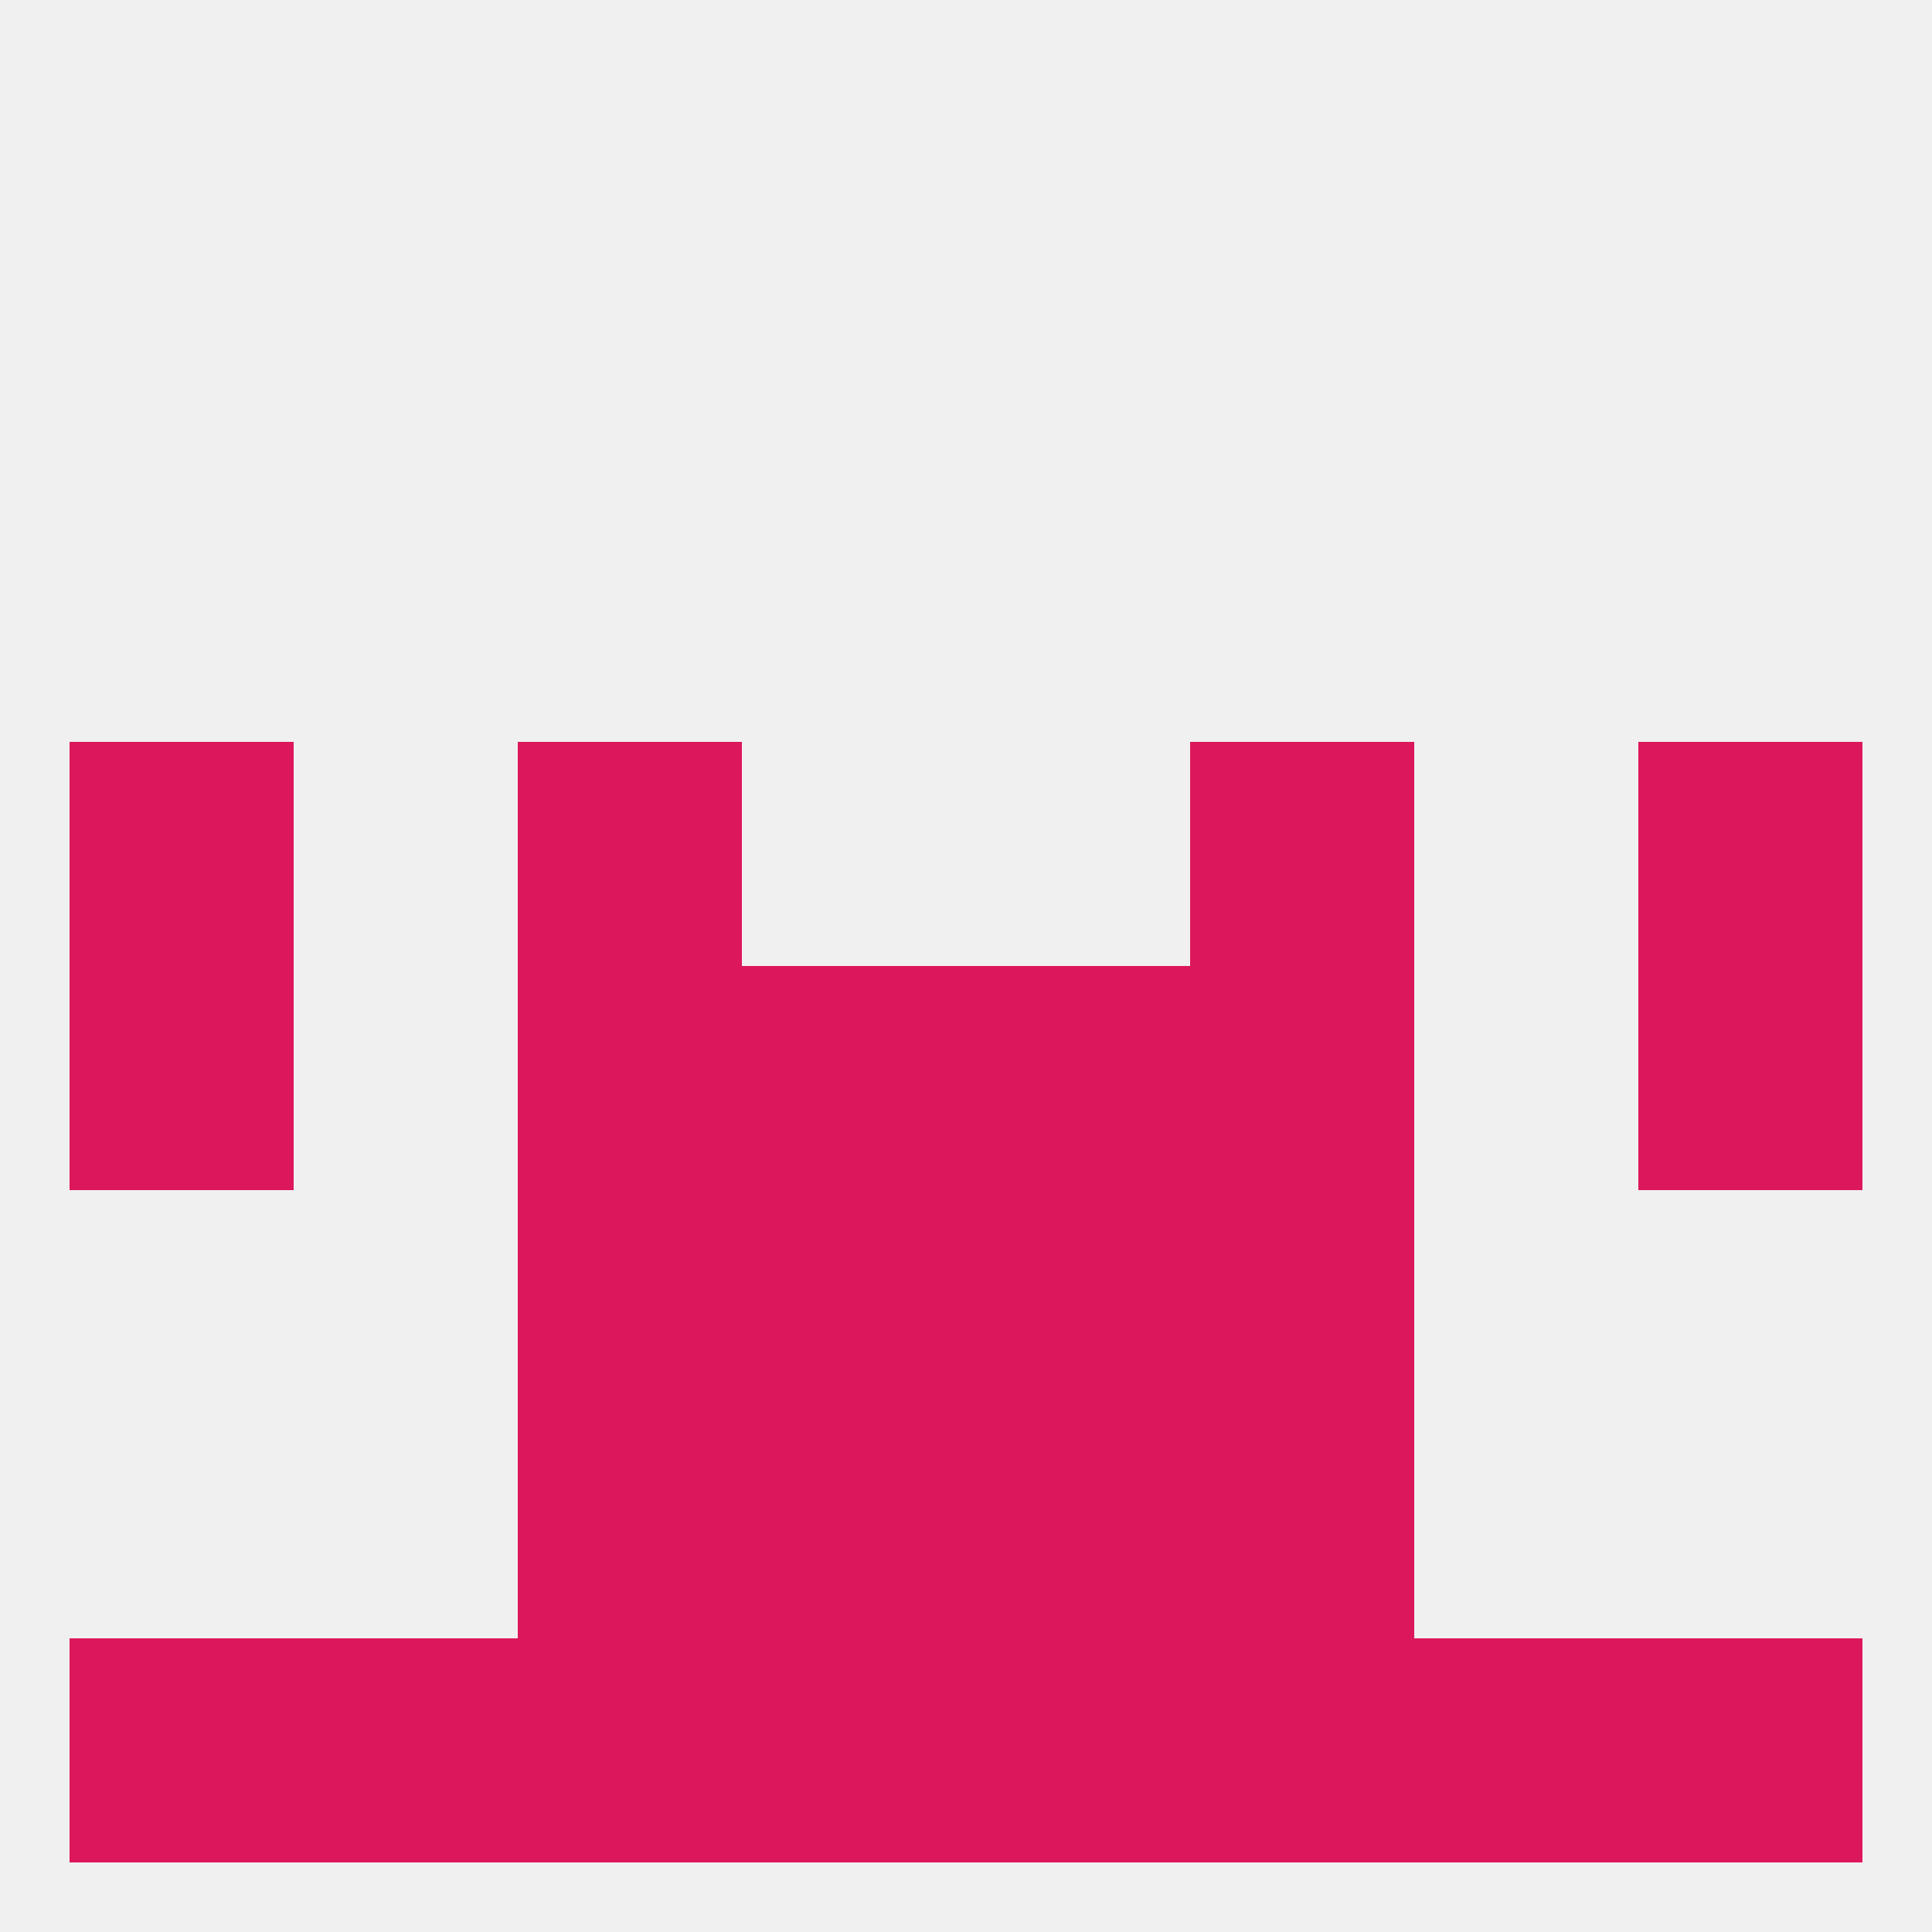
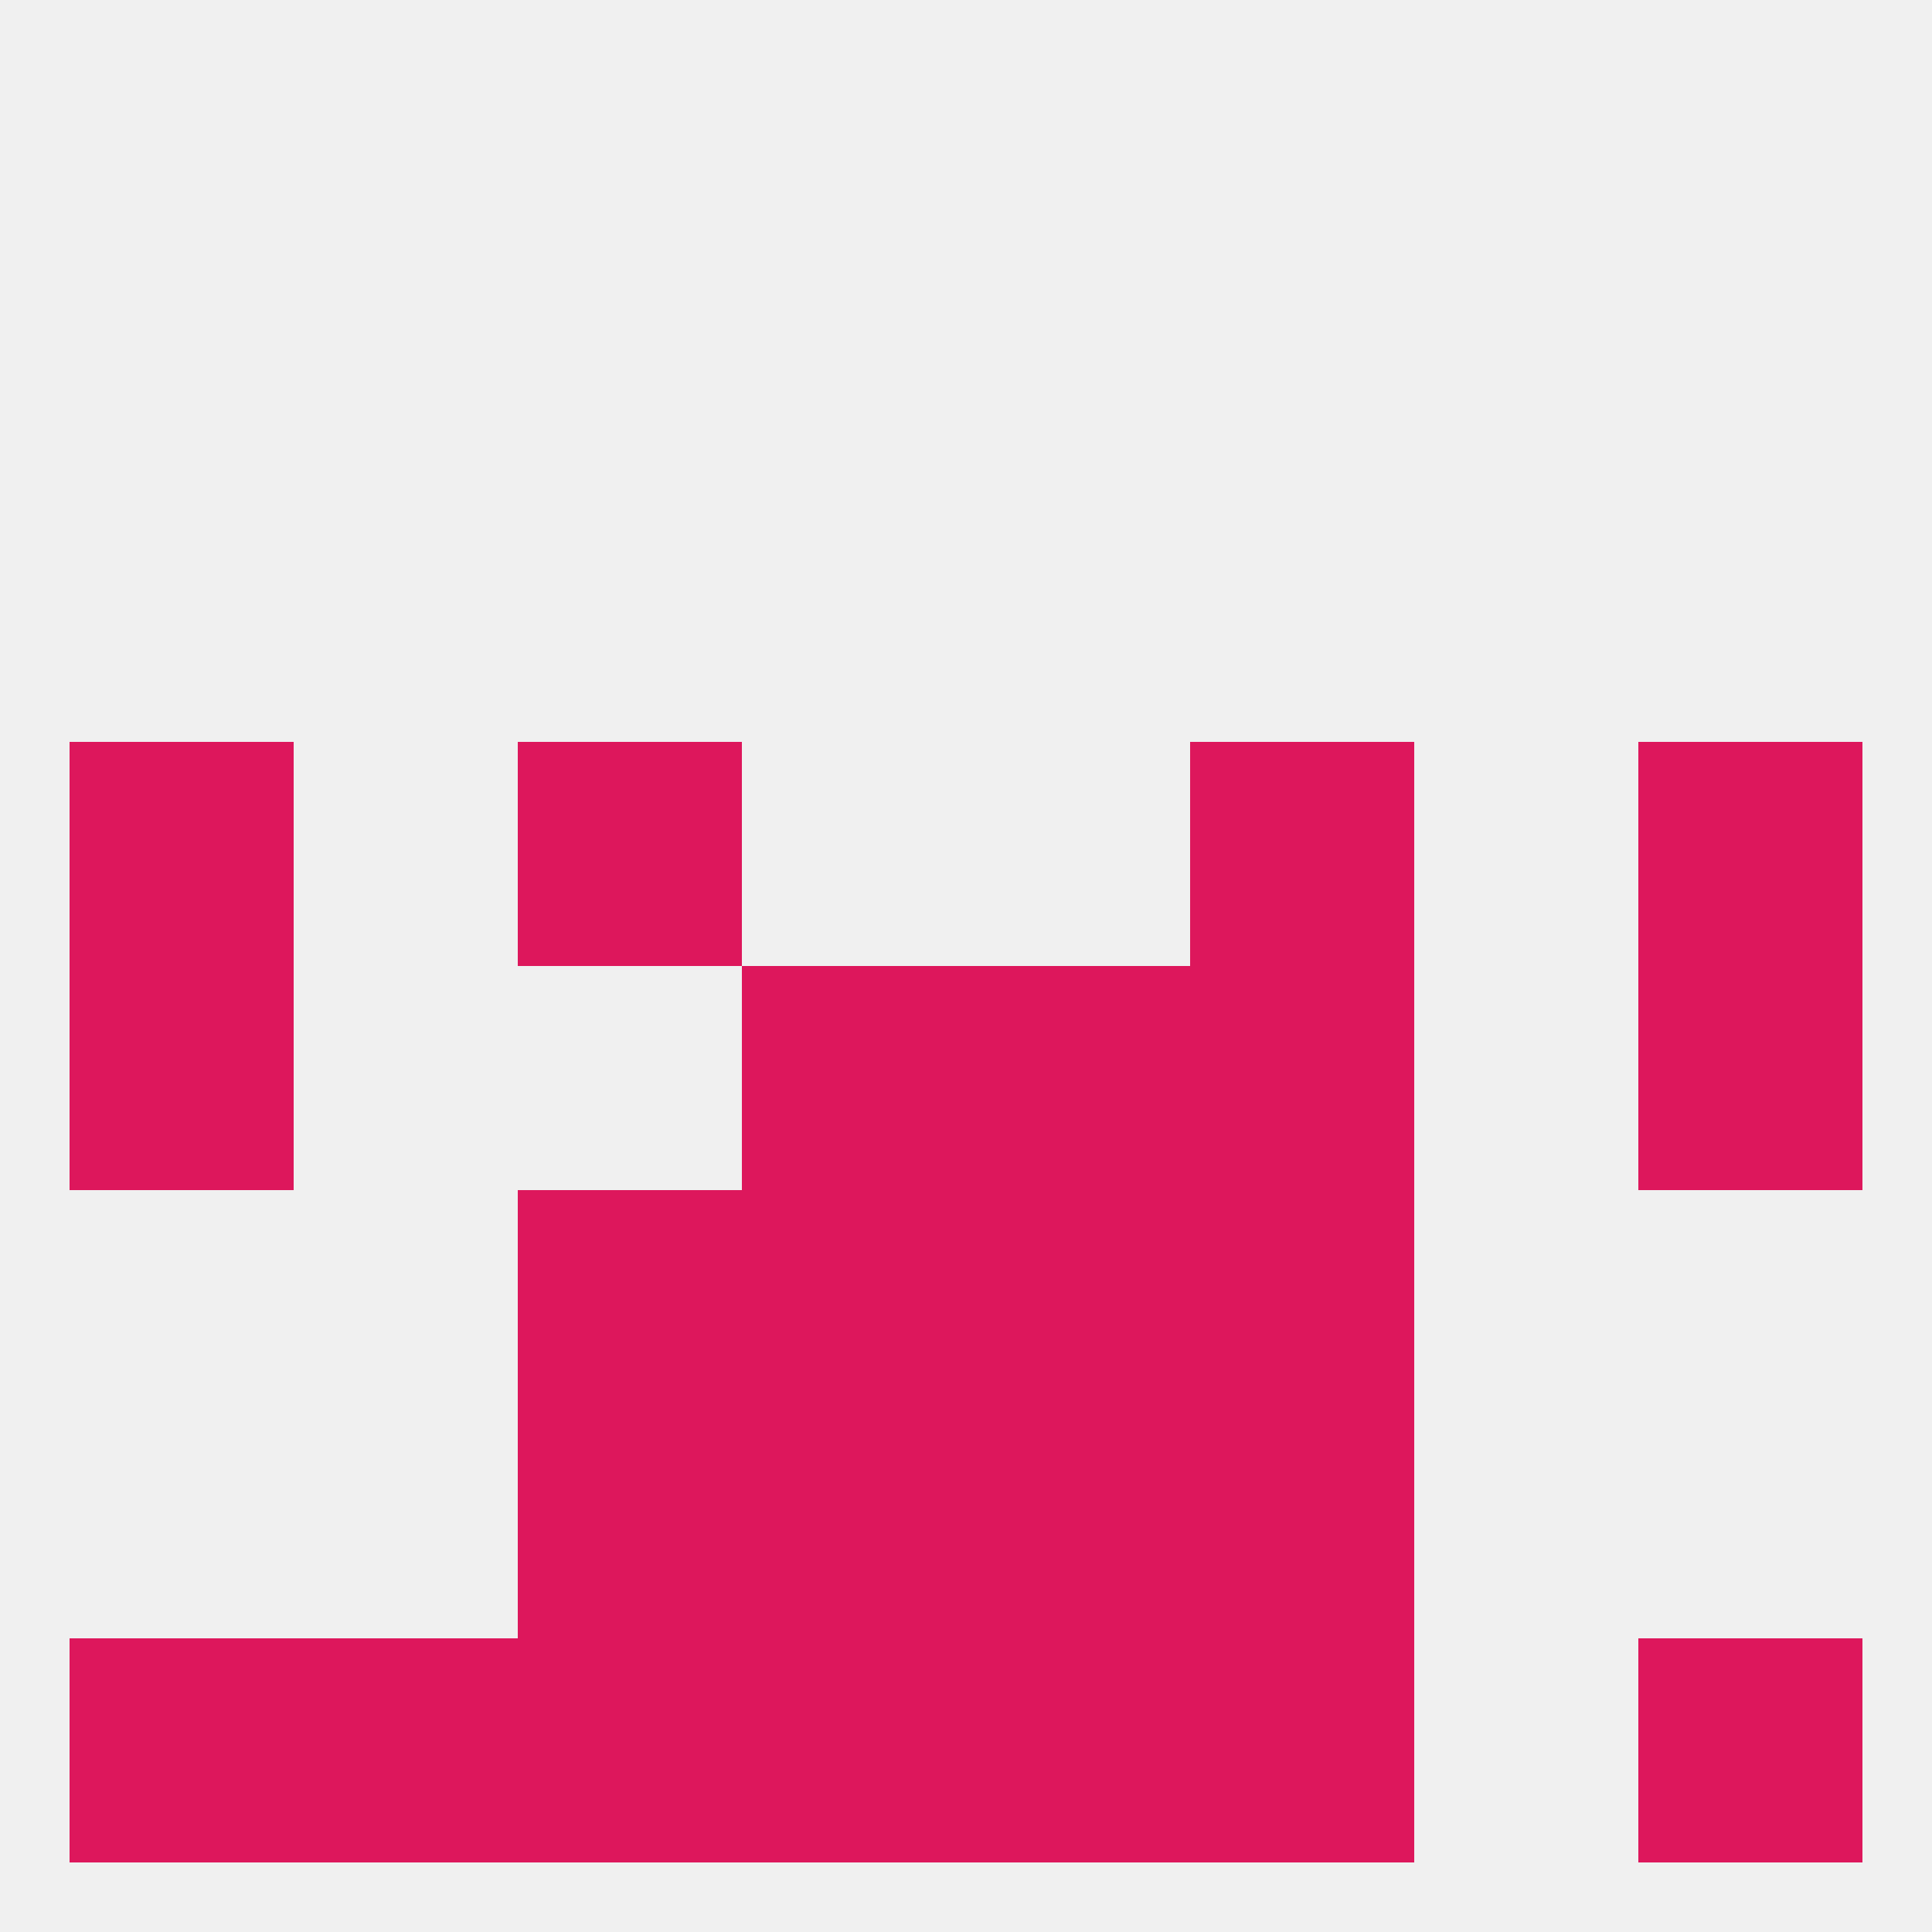
<svg xmlns="http://www.w3.org/2000/svg" version="1.1" baseprofile="full" width="250" height="250" viewBox="0 0 250 250">
  <rect width="100%" height="100%" fill="rgba(240,240,240,255)" />
  <rect x="154" y="212" width="29" height="29" fill="rgba(221,23,92,255)" />
  <rect x="96" y="212" width="29" height="29" fill="rgba(221,23,92,255)" />
  <rect x="125" y="212" width="29" height="29" fill="rgba(221,23,92,255)" />
  <rect x="9" y="212" width="29" height="29" fill="rgba(221,23,92,255)" />
  <rect x="212" y="212" width="29" height="29" fill="rgba(221,23,92,255)" />
  <rect x="38" y="212" width="29" height="29" fill="rgba(221,23,92,255)" />
-   <rect x="183" y="212" width="29" height="29" fill="rgba(221,23,92,255)" />
  <rect x="67" y="212" width="29" height="29" fill="rgba(221,23,92,255)" />
  <rect x="125" y="125" width="29" height="29" fill="rgba(221,23,92,255)" />
-   <rect x="67" y="125" width="29" height="29" fill="rgba(221,23,92,255)" />
  <rect x="154" y="125" width="29" height="29" fill="rgba(221,23,92,255)" />
  <rect x="9" y="125" width="29" height="29" fill="rgba(221,23,92,255)" />
  <rect x="212" y="125" width="29" height="29" fill="rgba(221,23,92,255)" />
  <rect x="96" y="125" width="29" height="29" fill="rgba(221,23,92,255)" />
  <rect x="125" y="154" width="29" height="29" fill="rgba(221,23,92,255)" />
  <rect x="67" y="154" width="29" height="29" fill="rgba(221,23,92,255)" />
  <rect x="154" y="154" width="29" height="29" fill="rgba(221,23,92,255)" />
  <rect x="96" y="154" width="29" height="29" fill="rgba(221,23,92,255)" />
  <rect x="67" y="96" width="29" height="29" fill="rgba(221,23,92,255)" />
  <rect x="154" y="96" width="29" height="29" fill="rgba(221,23,92,255)" />
  <rect x="9" y="96" width="29" height="29" fill="rgba(221,23,92,255)" />
  <rect x="212" y="96" width="29" height="29" fill="rgba(221,23,92,255)" />
  <rect x="67" y="183" width="29" height="29" fill="rgba(221,23,92,255)" />
  <rect x="154" y="183" width="29" height="29" fill="rgba(221,23,92,255)" />
  <rect x="96" y="183" width="29" height="29" fill="rgba(221,23,92,255)" />
  <rect x="125" y="183" width="29" height="29" fill="rgba(221,23,92,255)" />
</svg>